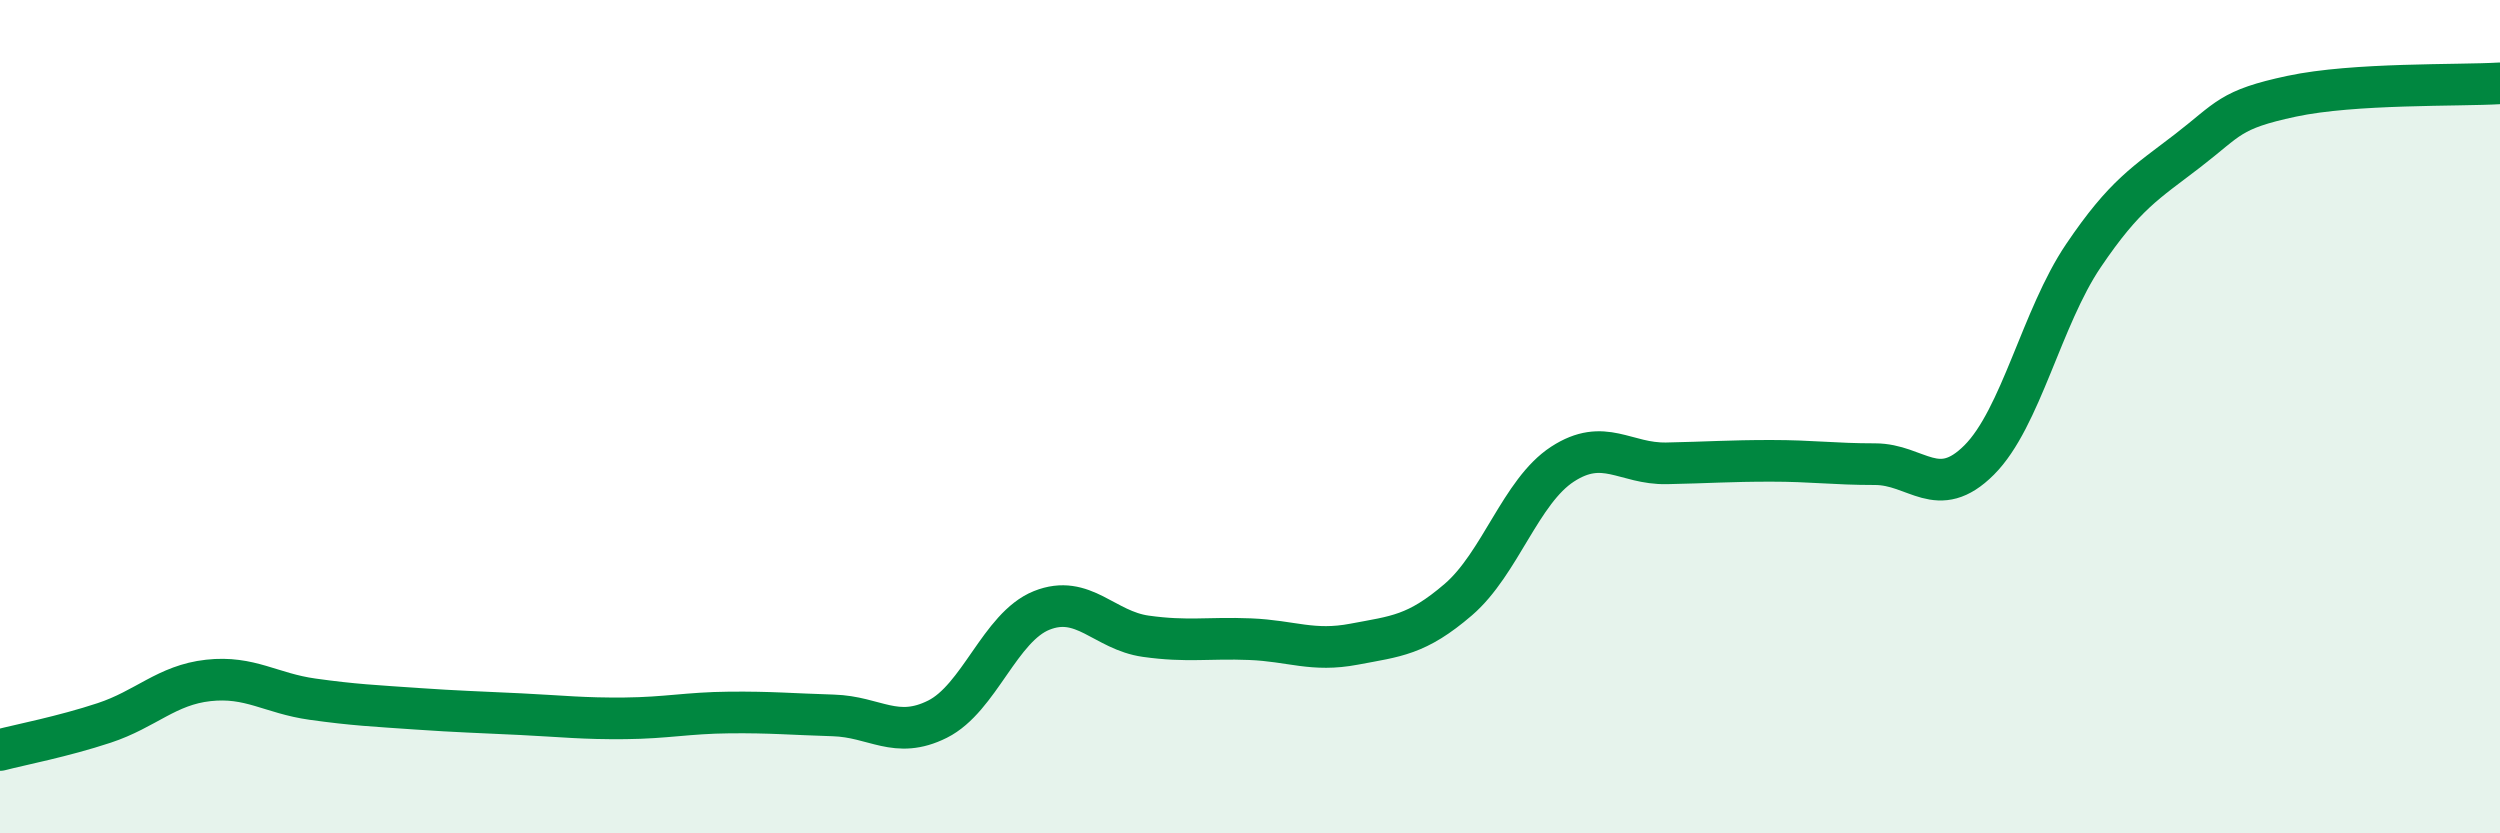
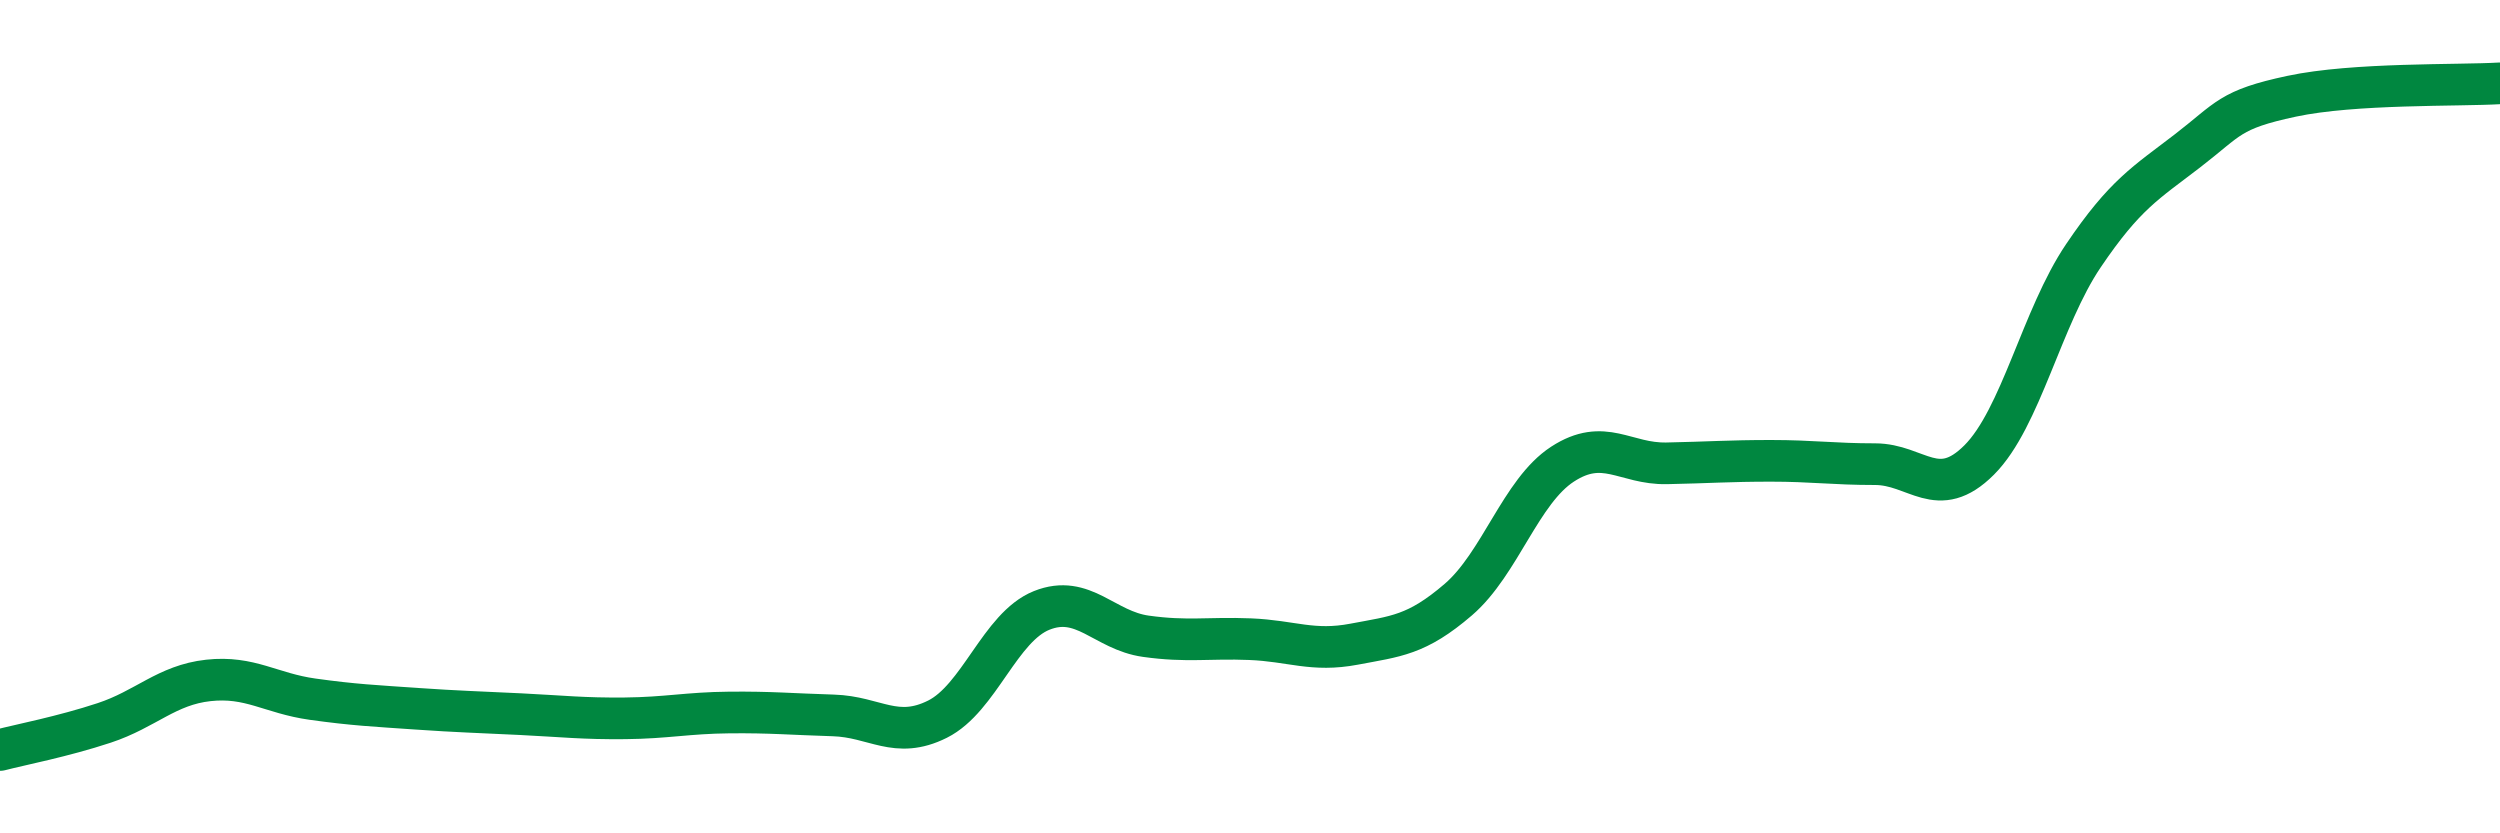
<svg xmlns="http://www.w3.org/2000/svg" width="60" height="20" viewBox="0 0 60 20">
-   <path d="M 0,18 C 0.5,17.87 1.5,17.68 2.5,17.35 C 3.5,17.02 4,16.44 5,16.33 C 6,16.22 6.5,16.64 7.5,16.78 C 8.5,16.92 9,16.94 10,17.01 C 11,17.08 11.5,17.09 12.5,17.14 C 13.5,17.19 14,17.25 15,17.24 C 16,17.23 16.5,17.11 17.5,17.1 C 18.5,17.09 19,17.14 20,17.17 C 21,17.2 21.5,17.76 22.5,17.26 C 23.5,16.76 24,15.05 25,14.65 C 26,14.25 26.5,15.13 27.5,15.27 C 28.5,15.41 29,15.3 30,15.34 C 31,15.38 31.5,15.65 32.5,15.46 C 33.5,15.27 34,15.25 35,14.39 C 36,13.53 36.5,11.79 37.5,11.14 C 38.5,10.49 39,11.14 40,11.12 C 41,11.1 41.5,11.06 42.5,11.06 C 43.5,11.06 44,11.14 45,11.14 C 46,11.14 46.5,12.04 47.5,11.04 C 48.5,10.04 49,7.62 50,6.14 C 51,4.66 51.5,4.39 52.5,3.62 C 53.5,2.85 53.5,2.63 55,2.31 C 56.5,1.99 59,2.06 60,2L60 20L0 20Z" fill="#008740" opacity="0.1" stroke-linecap="round" stroke-linejoin="round" />
  <path d="M 0,18 C 0.5,17.87 1.5,17.68 2.5,17.35 C 3.5,17.02 4,16.44 5,16.33 C 6,16.22 6.5,16.64 7.5,16.78 C 8.5,16.92 9,16.94 10,17.01 C 11,17.08 11.5,17.09 12.5,17.14 C 13.5,17.19 14,17.25 15,17.24 C 16,17.23 16.5,17.11 17.5,17.1 C 18.5,17.09 19,17.14 20,17.17 C 21,17.2 21.5,17.76 22.5,17.26 C 23.5,16.76 24,15.05 25,14.65 C 26,14.25 26.5,15.13 27.5,15.27 C 28.5,15.41 29,15.3 30,15.34 C 31,15.38 31.5,15.65 32.5,15.46 C 33.5,15.27 34,15.25 35,14.39 C 36,13.53 36.5,11.79 37.5,11.14 C 38.5,10.49 39,11.14 40,11.12 C 41,11.1 41.5,11.06 42.5,11.06 C 43.5,11.06 44,11.14 45,11.14 C 46,11.14 46.5,12.04 47.5,11.04 C 48.5,10.04 49,7.62 50,6.14 C 51,4.66 51.5,4.39 52.5,3.62 C 53.5,2.85 53.5,2.63 55,2.31 C 56.5,1.99 59,2.06 60,2" stroke="#008740" stroke-width="1" fill="none" stroke-linecap="round" stroke-linejoin="round" />
</svg>